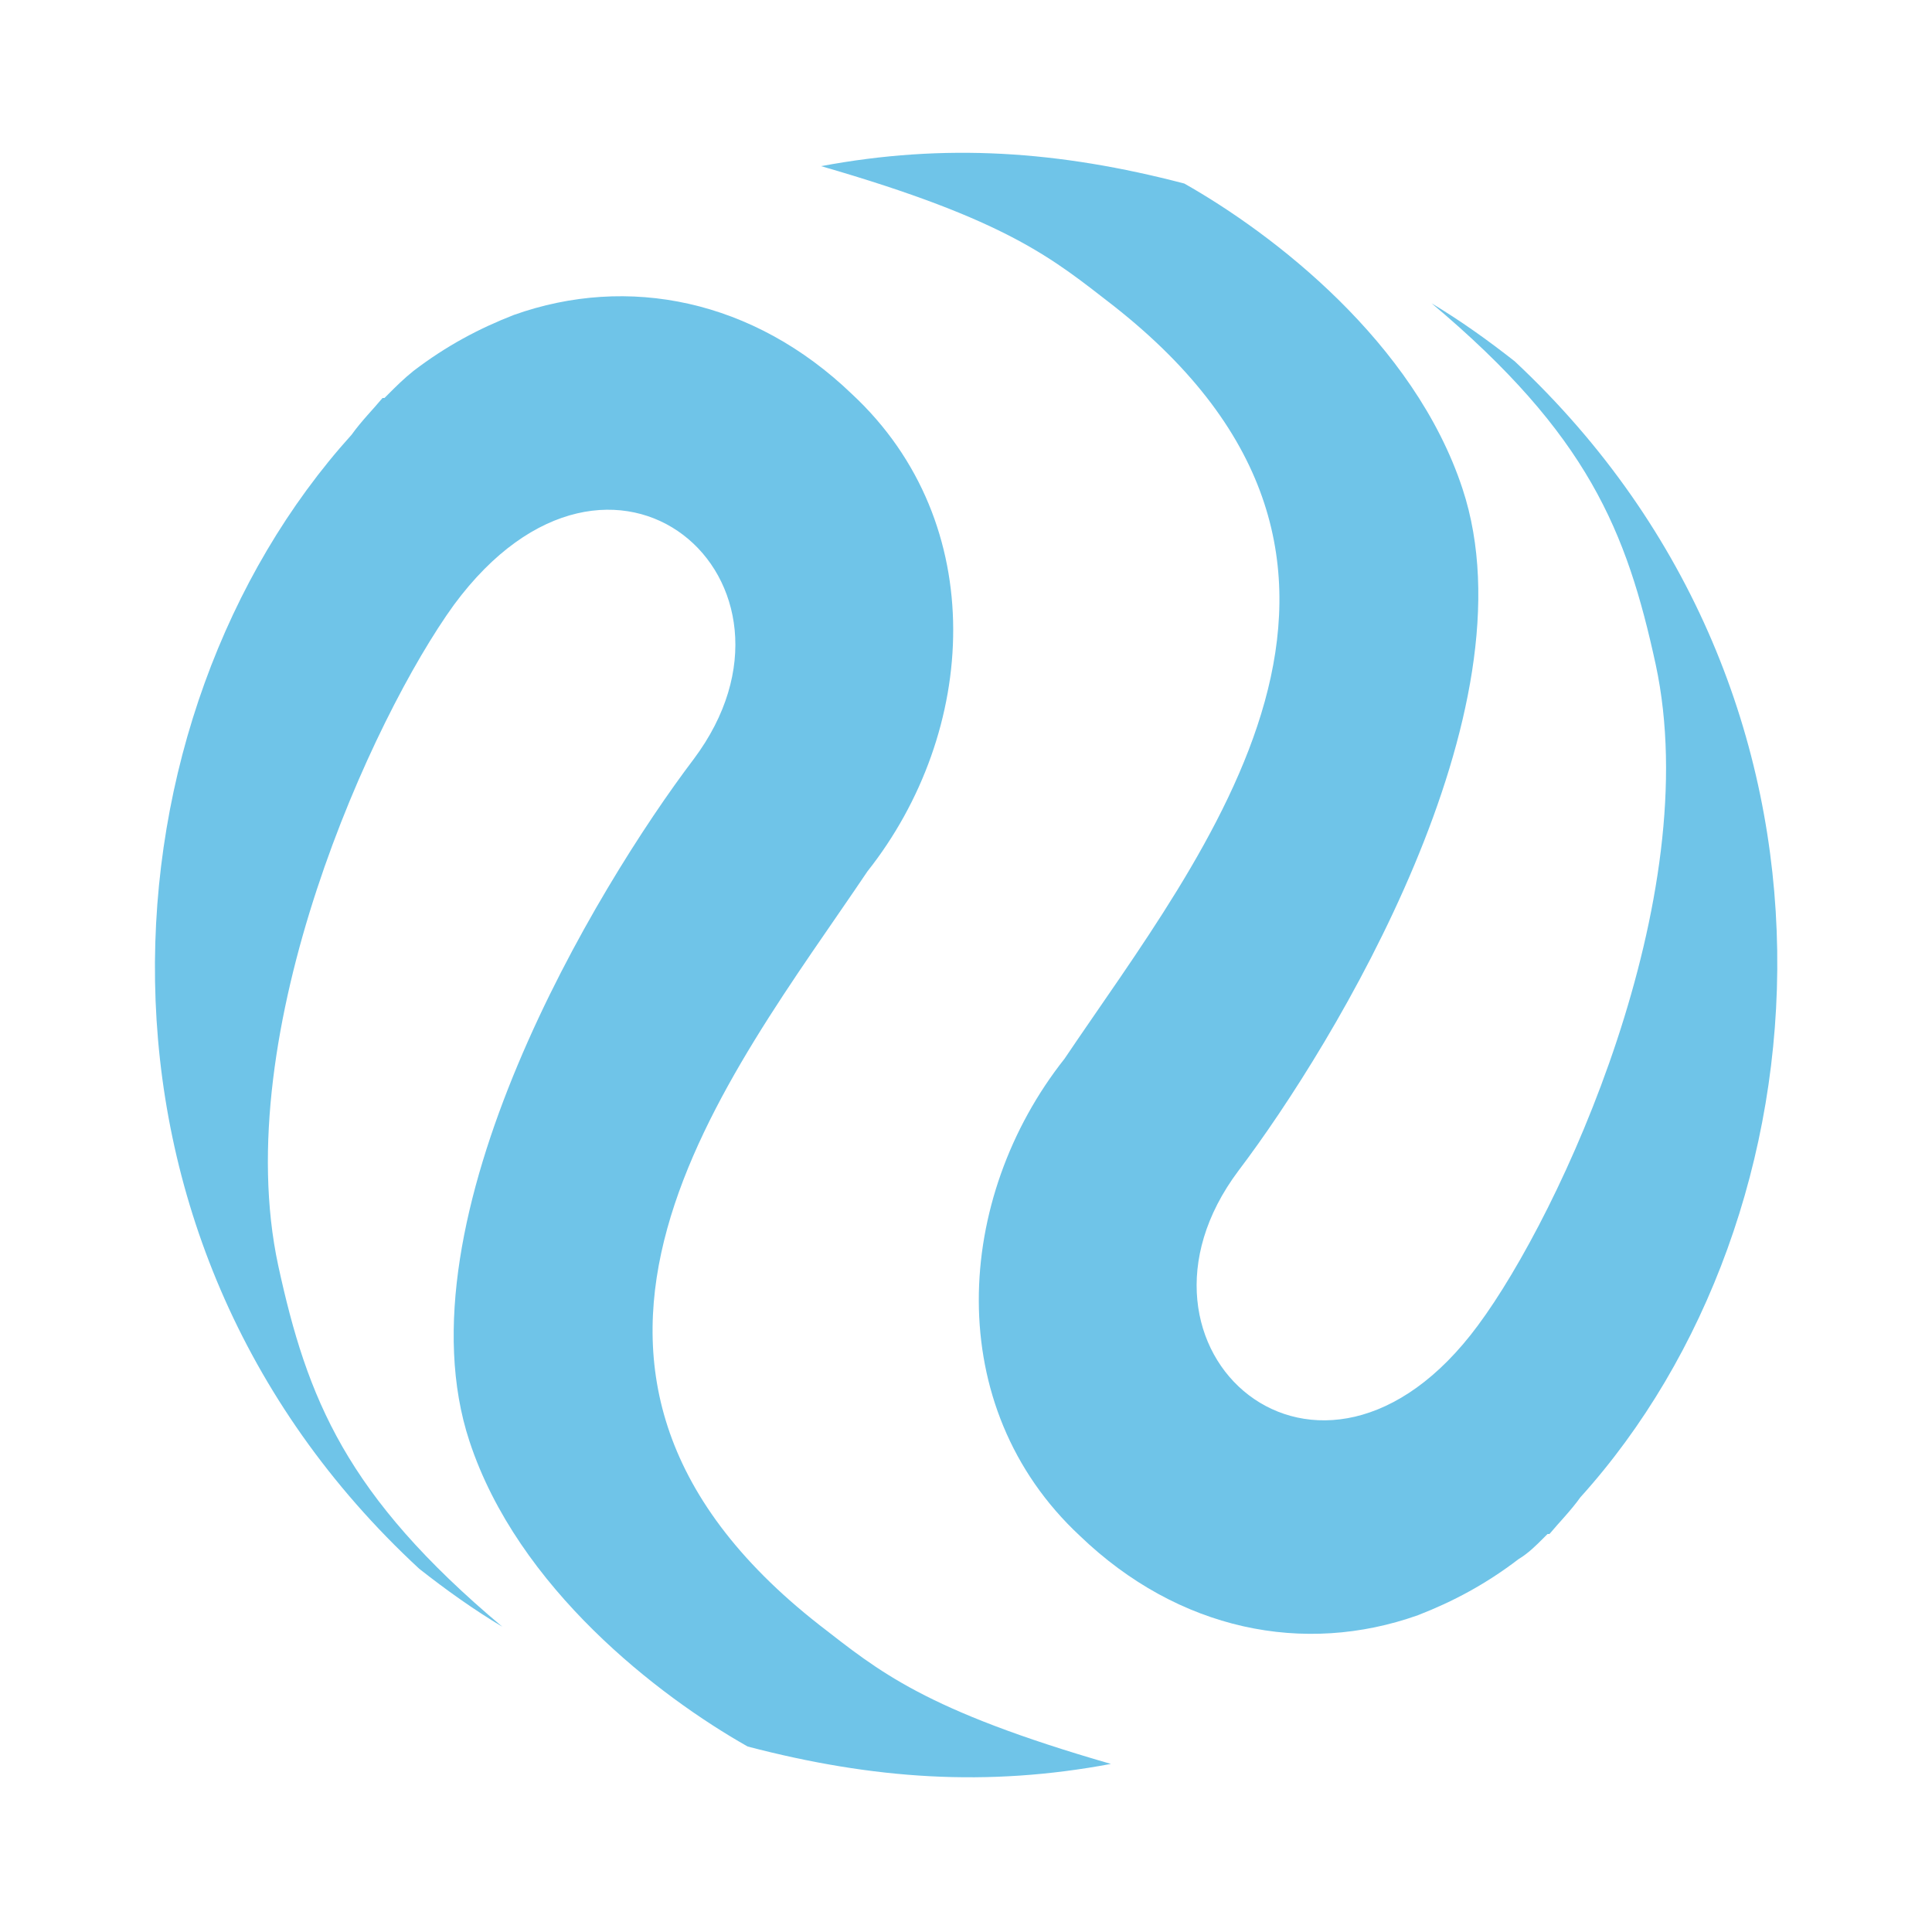
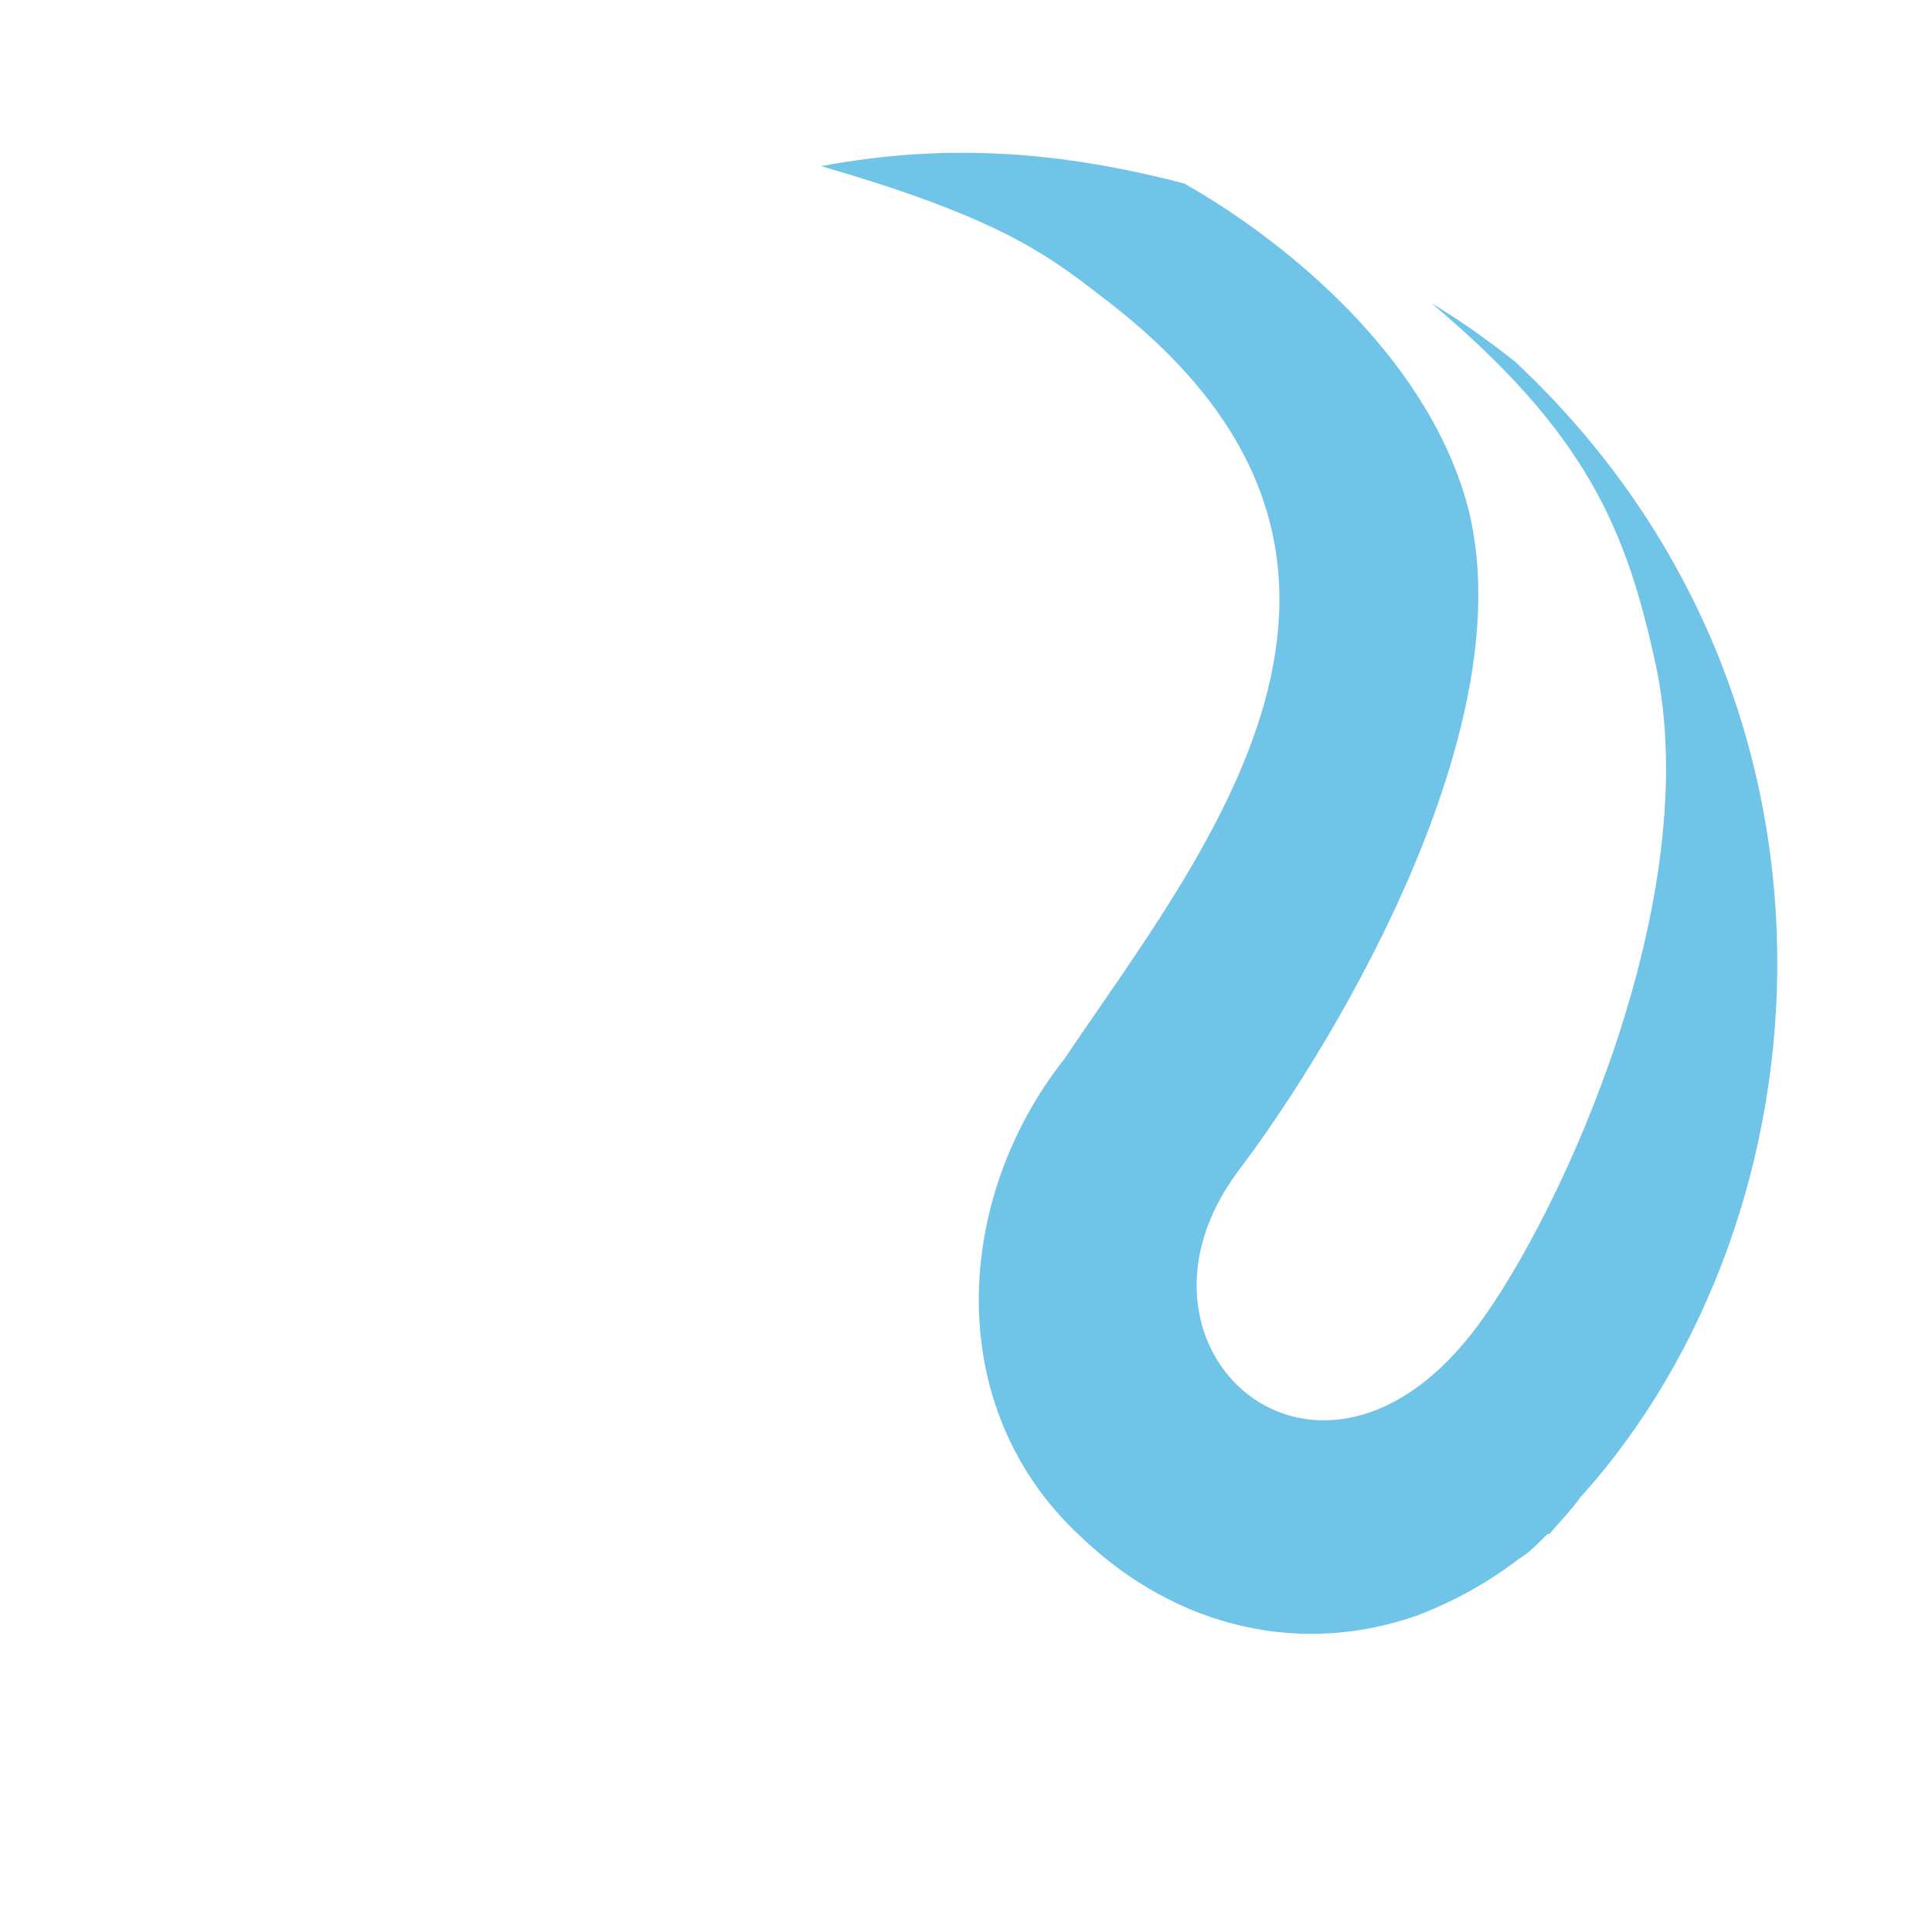
<svg xmlns="http://www.w3.org/2000/svg" version="1.1" viewBox="0 0 100 100">
  <defs>
    <style>
      .cls-1 {
        fill: #6fc4e8;
      }
    </style>
  </defs>
  <g>
    <g id="Layer_1">
-       <path class="cls-1" d="M18.2,22.5c.5-.7,1.1-1.3,1.6-1.9,0,0,0,0,.1,0,0,0,.1-.1.2-.2h0c.4-.4.8-.8,1.3-1.2,1.7-1.3,3.4-2.2,5.2-2.9,5.9-2.1,12.4-.8,17.5,4.1,7.2,6.7,6.5,17.5.8,24.7-7.2,10.7-19.6,25.6-2.5,39,3.1,2.4,5.4,4.4,15.1,7.2-6.4,1.2-12.3.8-18.8-.9-4.6-2.6-11.9-8.2-14.4-15.8-3.8-11.5,6.6-28.7,11.6-35.3,6.9-9.2-4.2-19.1-12.4-8-4.2,5.8-11.7,22.1-9.1,34.2,1.5,6.9,3.5,11.9,11.6,18.7-1.5-.9-2.9-1.9-4.3-3C3,63.9,5.1,37,18.2,22.5Z" />
      <path class="cls-1" d="M81.8,77.5c-.5.7-1.1,1.3-1.6,1.9,0,0,0,0-.1,0,0,0-.1.1-.2.2h0c-.4.4-.8.8-1.3,1.1-1.7,1.3-3.4,2.2-5.2,2.9-5.9,2.1-12.4.8-17.5-4.1-7.2-6.7-6.5-17.5-.8-24.7,7.2-10.7,19.6-25.6,2.5-39-3.1-2.4-5.4-4.4-15.1-7.2,6.4-1.2,12.3-.8,18.8.9,4.6,2.6,11.9,8.2,14.4,15.8,3.8,11.5-6.6,28.7-11.6,35.3-6.9,9.2,4.2,19.1,12.4,8,4.3-5.8,11.8-22.1,9.2-34.2-1.5-6.9-3.5-11.9-11.6-18.7,1.5.9,2.9,1.9,4.3,3,18.6,17.4,16.5,44.3,3.4,58.8Z" />
    </g>
  </g>
</svg>